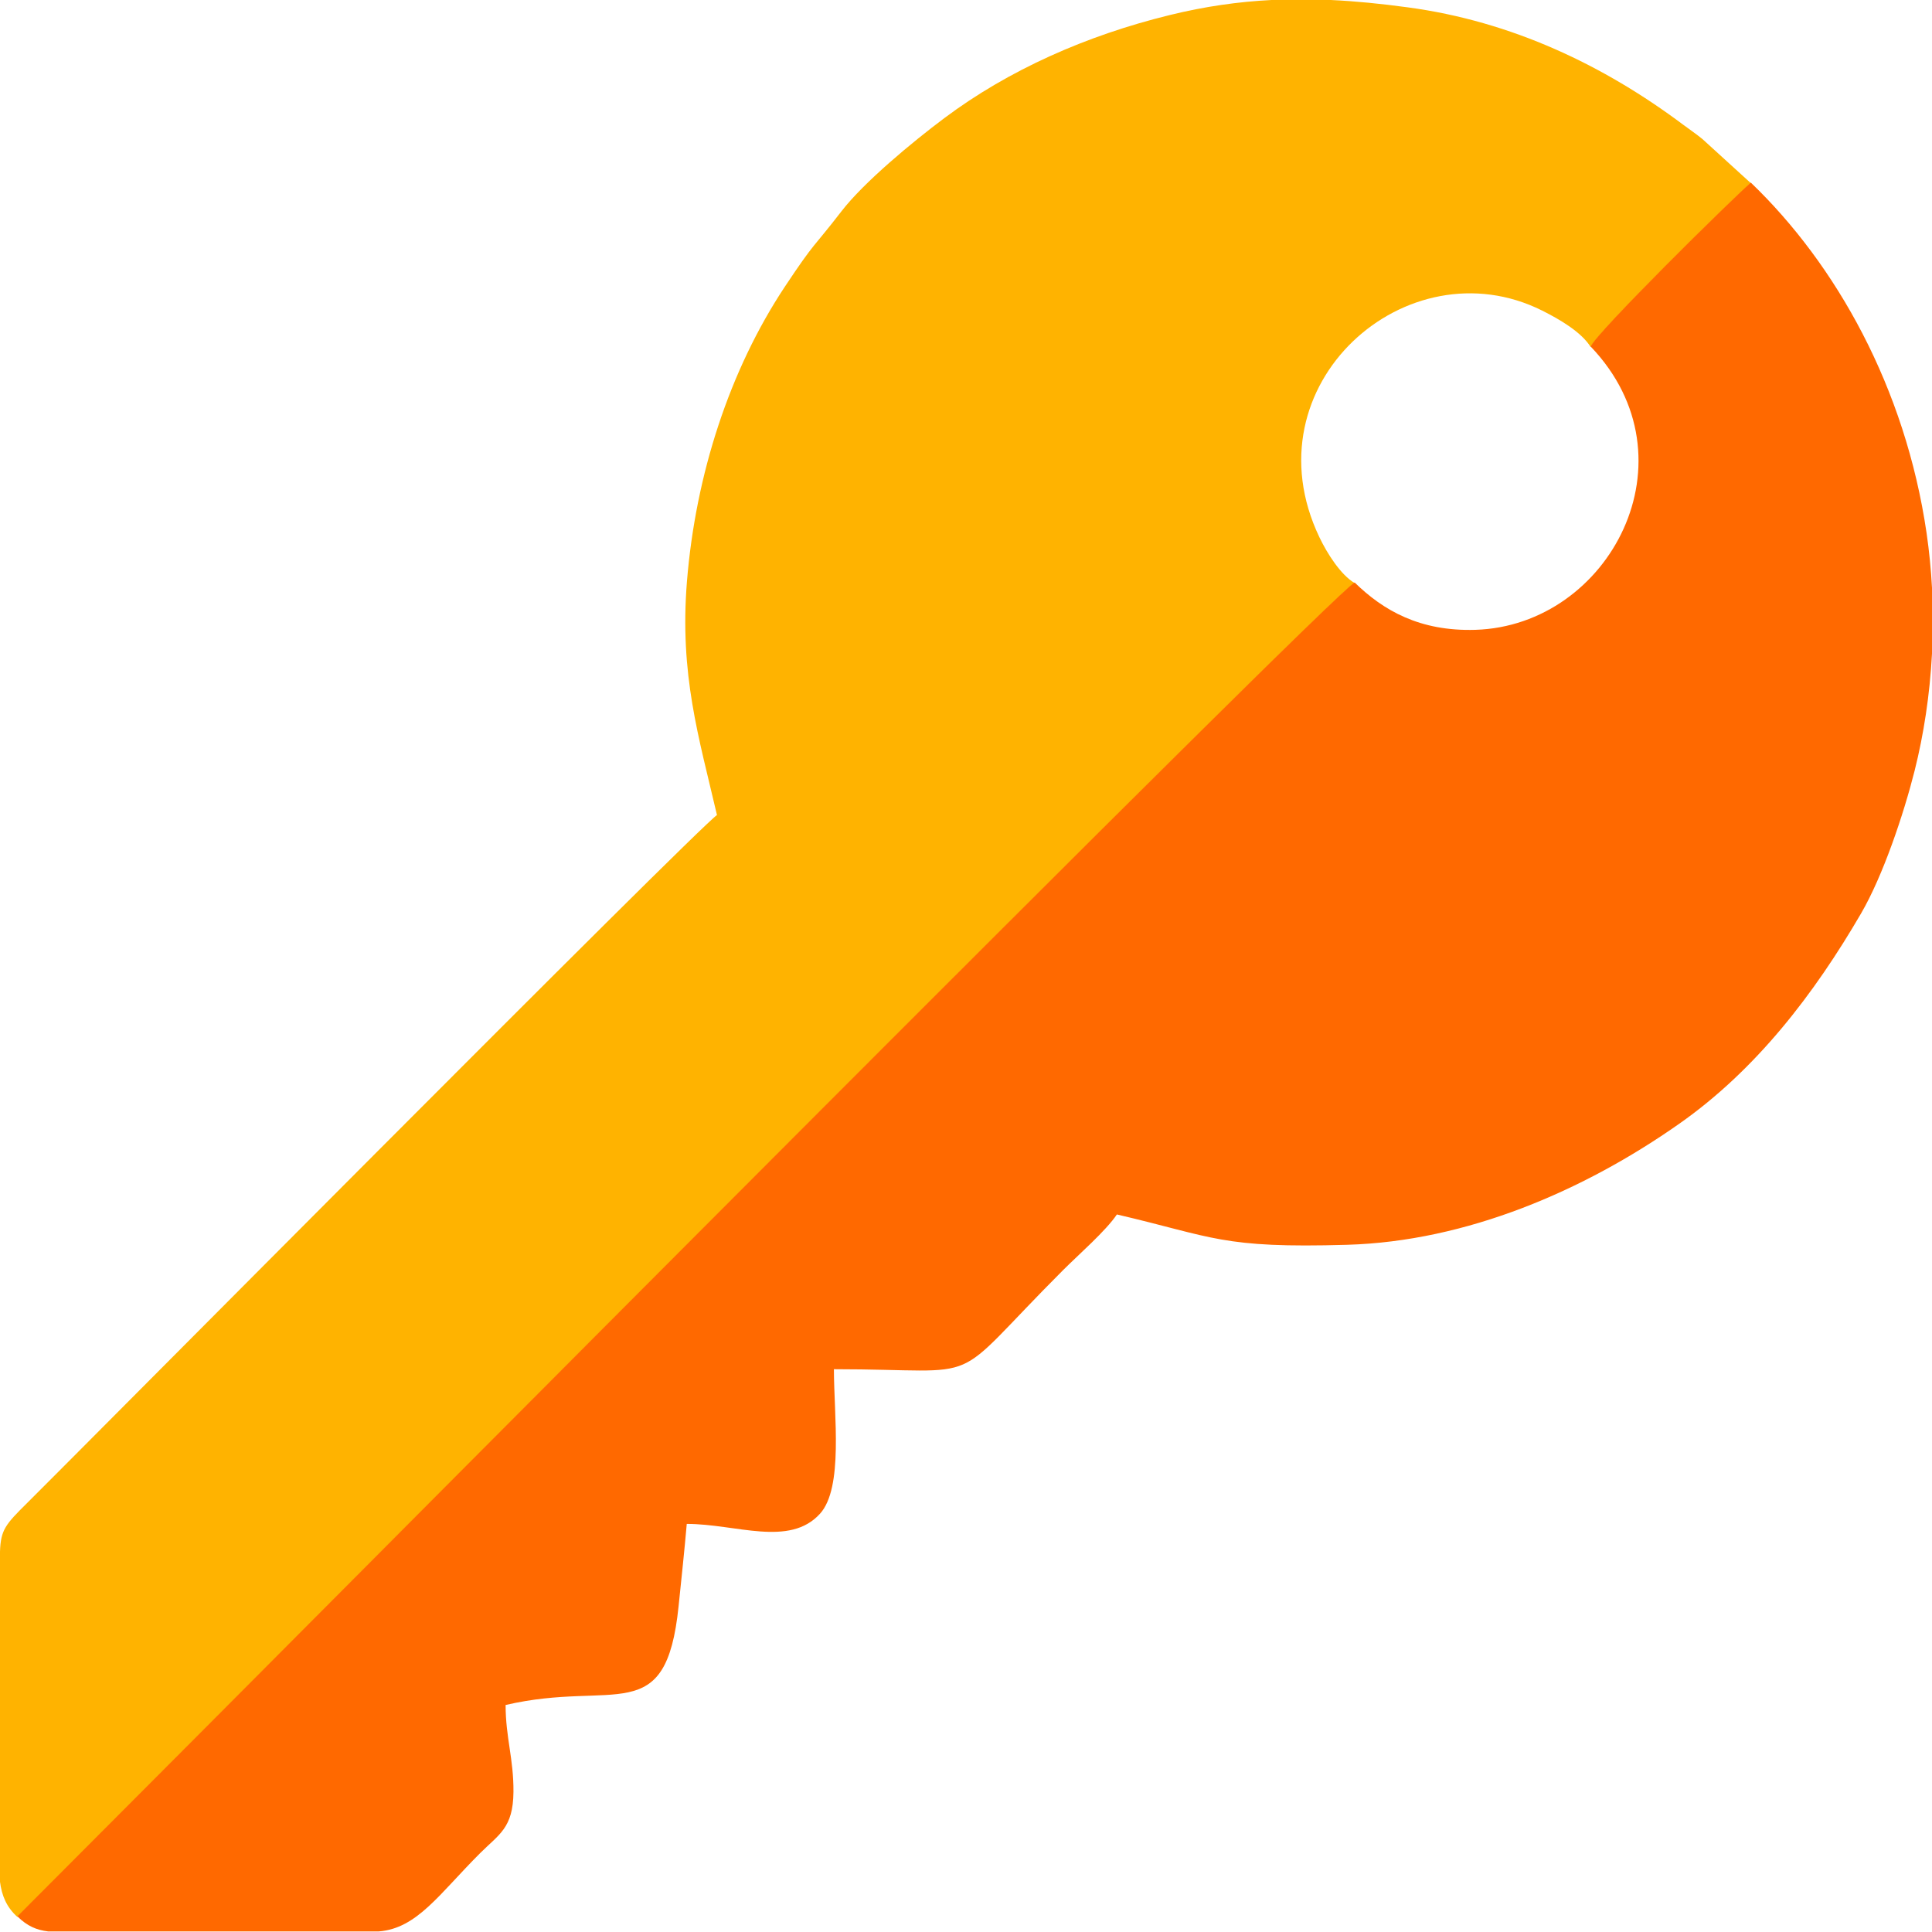
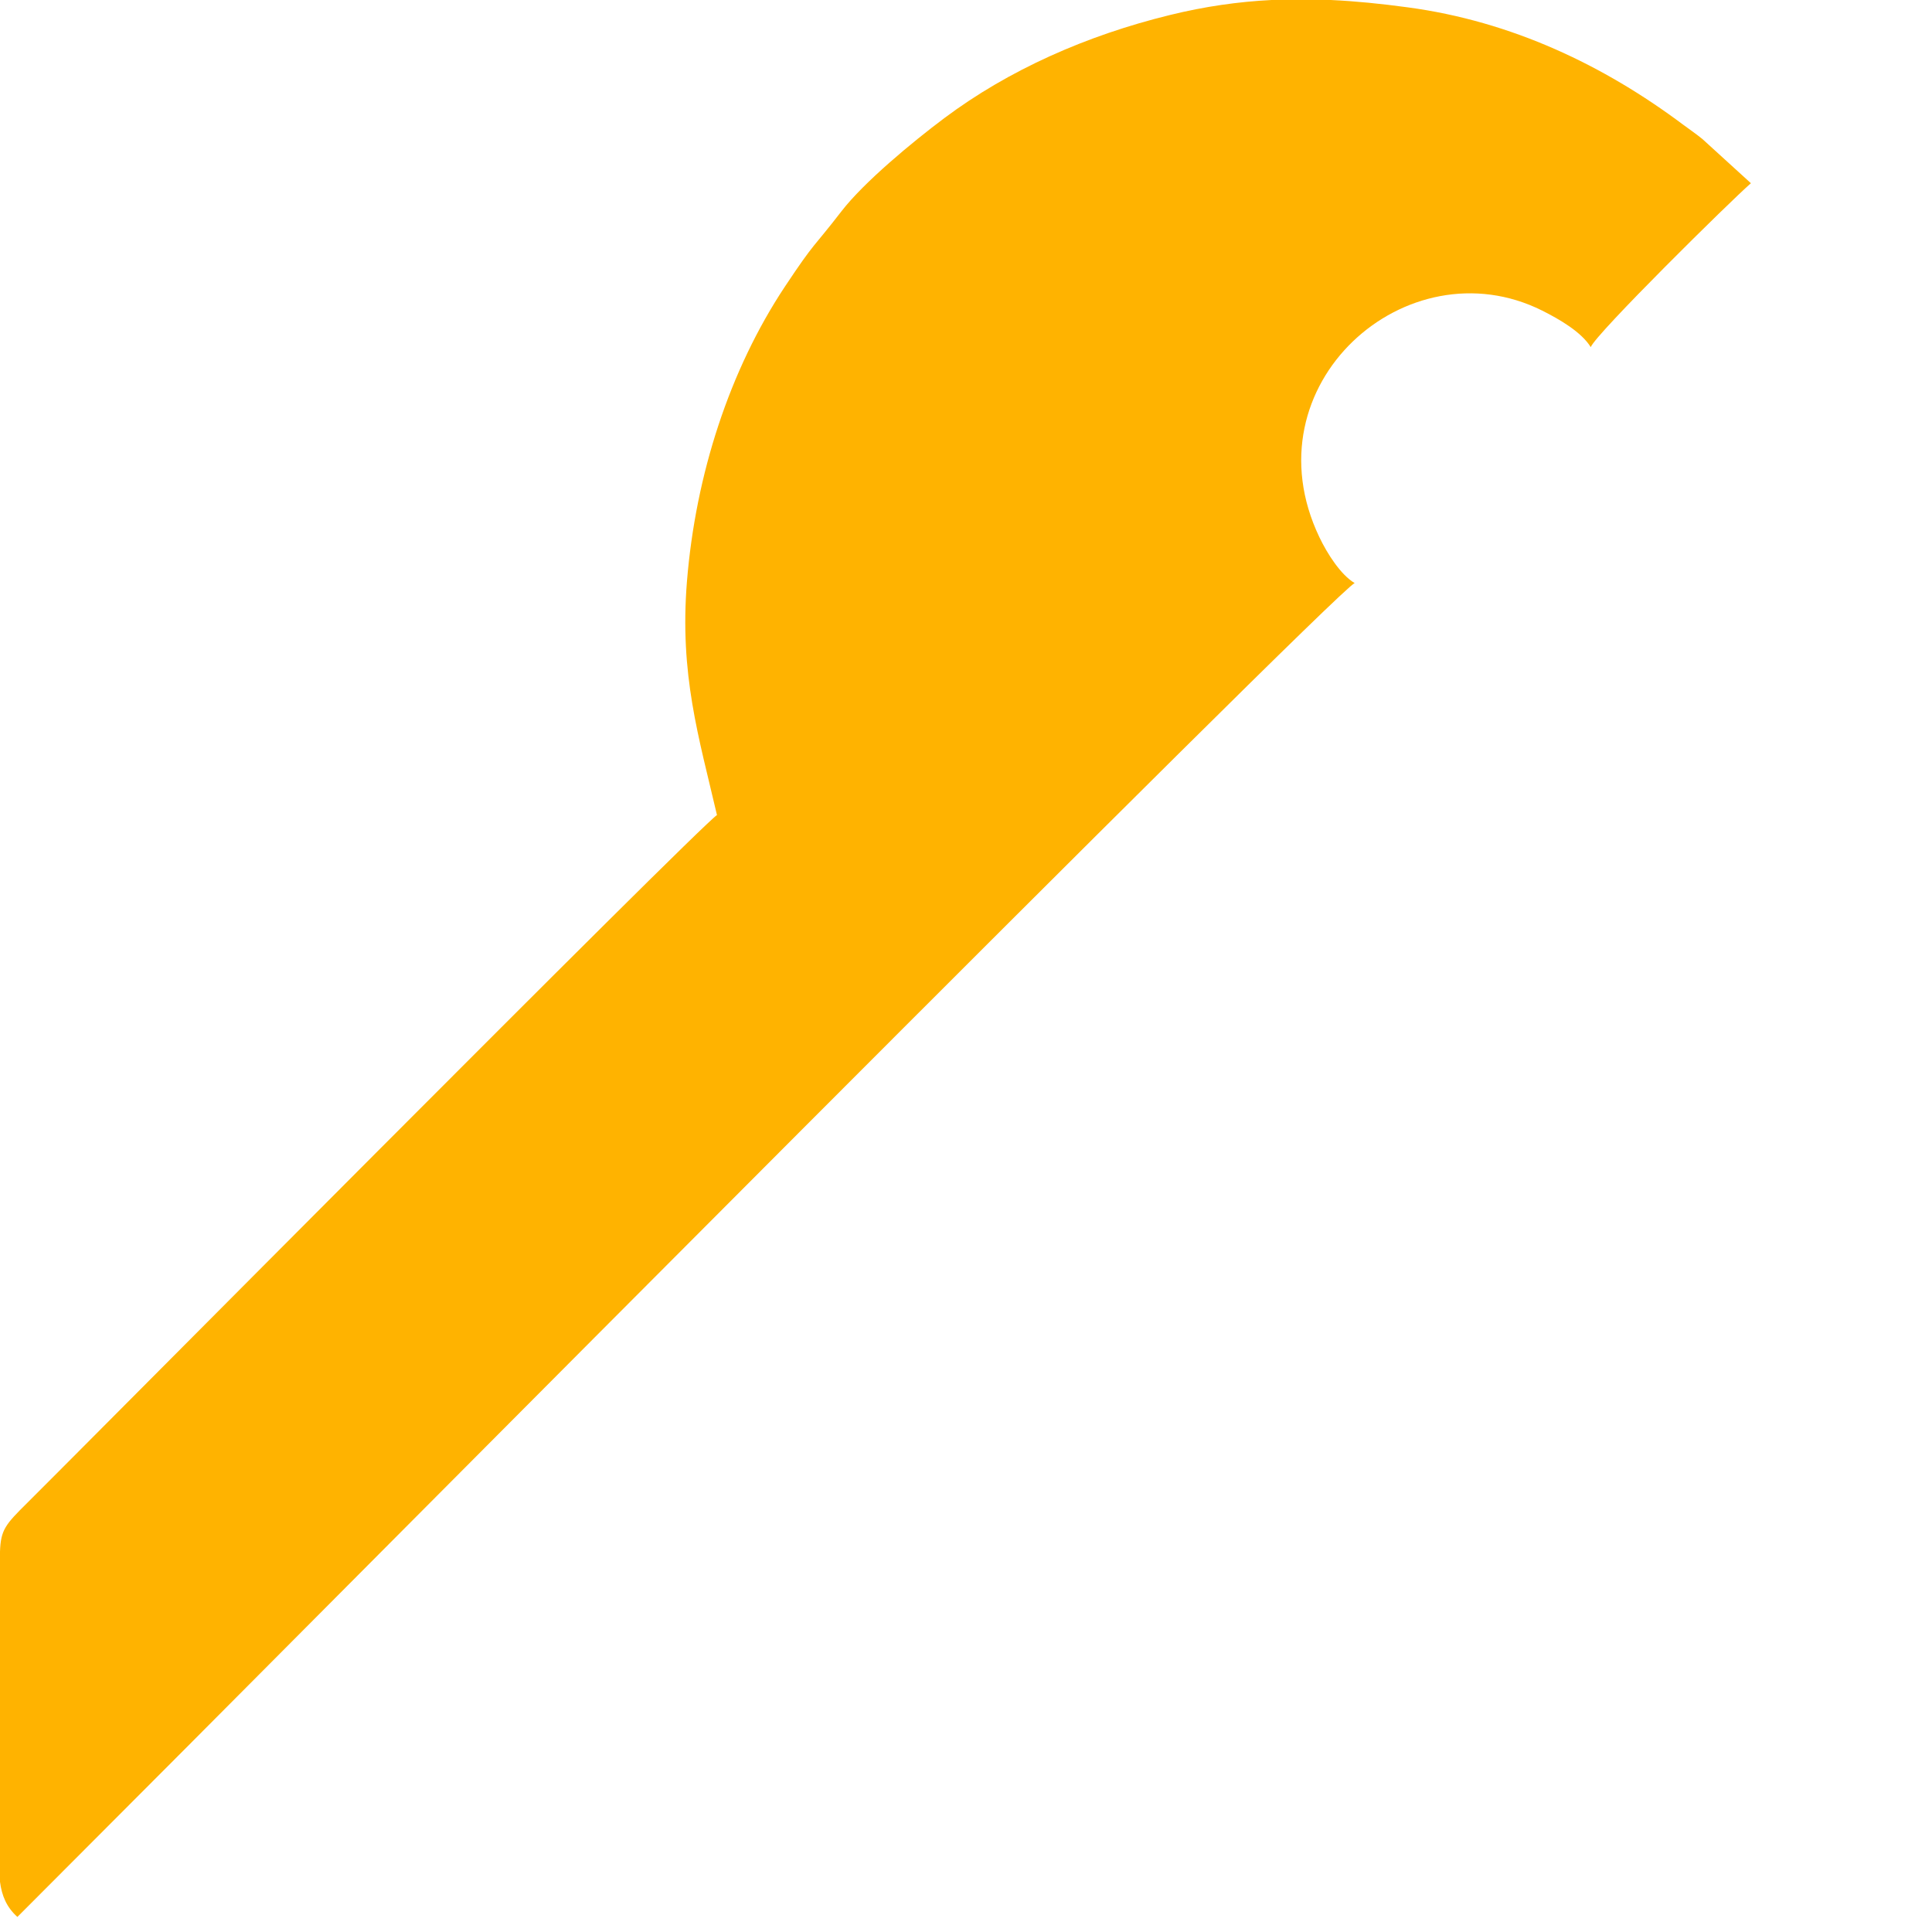
<svg xmlns="http://www.w3.org/2000/svg" width="30" height="30" viewBox="0 0 30 30" fill="none">
  <g clip-path="url(#clip0_1444_1933)">
    <path fill-rule="evenodd" clip-rule="evenodd" d="M0.27 29.766L2.886 27.144C4.448 25.581 20.742 9.17 21.035 9.054C20.82 8.927 20.61 8.599 20.487 8.341C19.357 5.976 21.85 3.775 23.947 4.823C24.221 4.96 24.558 5.158 24.701 5.39C24.78 5.183 26.873 3.119 27.188 2.845L26.435 2.159C26.341 2.082 26.226 2.003 26.133 1.934C24.908 1.017 23.477 0.331 21.859 0.114C21.447 0.058 21.052 0.018 20.664 0H19.745C19.231 0.026 18.712 0.099 18.163 0.234C16.869 0.551 15.663 1.086 14.665 1.833C14.171 2.202 13.413 2.831 13.066 3.281C12.617 3.864 12.667 3.729 12.187 4.452C11.33 5.744 10.802 7.367 10.667 9.027C10.55 10.475 10.85 11.44 11.133 12.656C10.83 12.859 1.091 22.676 0.425 23.335C0.083 23.673 0.012 23.754 0 24.093V24.668V28.242V29.221C0.028 29.434 0.1 29.613 0.27 29.766Z" fill="#FFB300" />
-     <path fill-rule="evenodd" clip-rule="evenodd" d="M24.7 5.381C26.367 7.125 24.992 9.716 22.91 9.78C22.047 9.806 21.48 9.48 21.035 9.045C20.741 9.16 4.448 25.572 2.885 27.134L0.27 29.757C0.422 29.909 0.57 29.97 0.747 29.991H1.464H5.882C6.478 29.945 6.824 29.405 7.456 28.775C7.749 28.482 7.968 28.387 7.973 27.825C7.977 27.313 7.851 26.977 7.851 26.475C9.549 26.08 10.341 26.855 10.537 24.942C10.582 24.505 10.63 24.059 10.664 23.663C11.428 23.663 12.258 24.028 12.733 23.505C13.099 23.101 12.949 21.979 12.949 21.261C15.402 21.261 14.655 21.576 16.508 19.722C16.75 19.48 17.174 19.111 17.343 18.858C18.849 19.209 18.966 19.386 20.919 19.329C22.773 19.275 24.595 18.489 26.073 17.451C27.27 16.612 28.173 15.431 28.899 14.183C29.238 13.6 29.558 12.65 29.73 11.968C29.871 11.407 29.966 10.791 30 10.15V9.128C29.985 8.846 29.957 8.562 29.916 8.278C29.585 6.017 28.51 4.105 27.187 2.836C26.872 3.11 24.78 5.174 24.7 5.381Z" fill="#FF6900" />
  </g>
  <defs>
    <clipPath id="clip0_1444_1933">
      <rect width="30" height="30" fill="white" />
    </clipPath>
  </defs>
</svg>